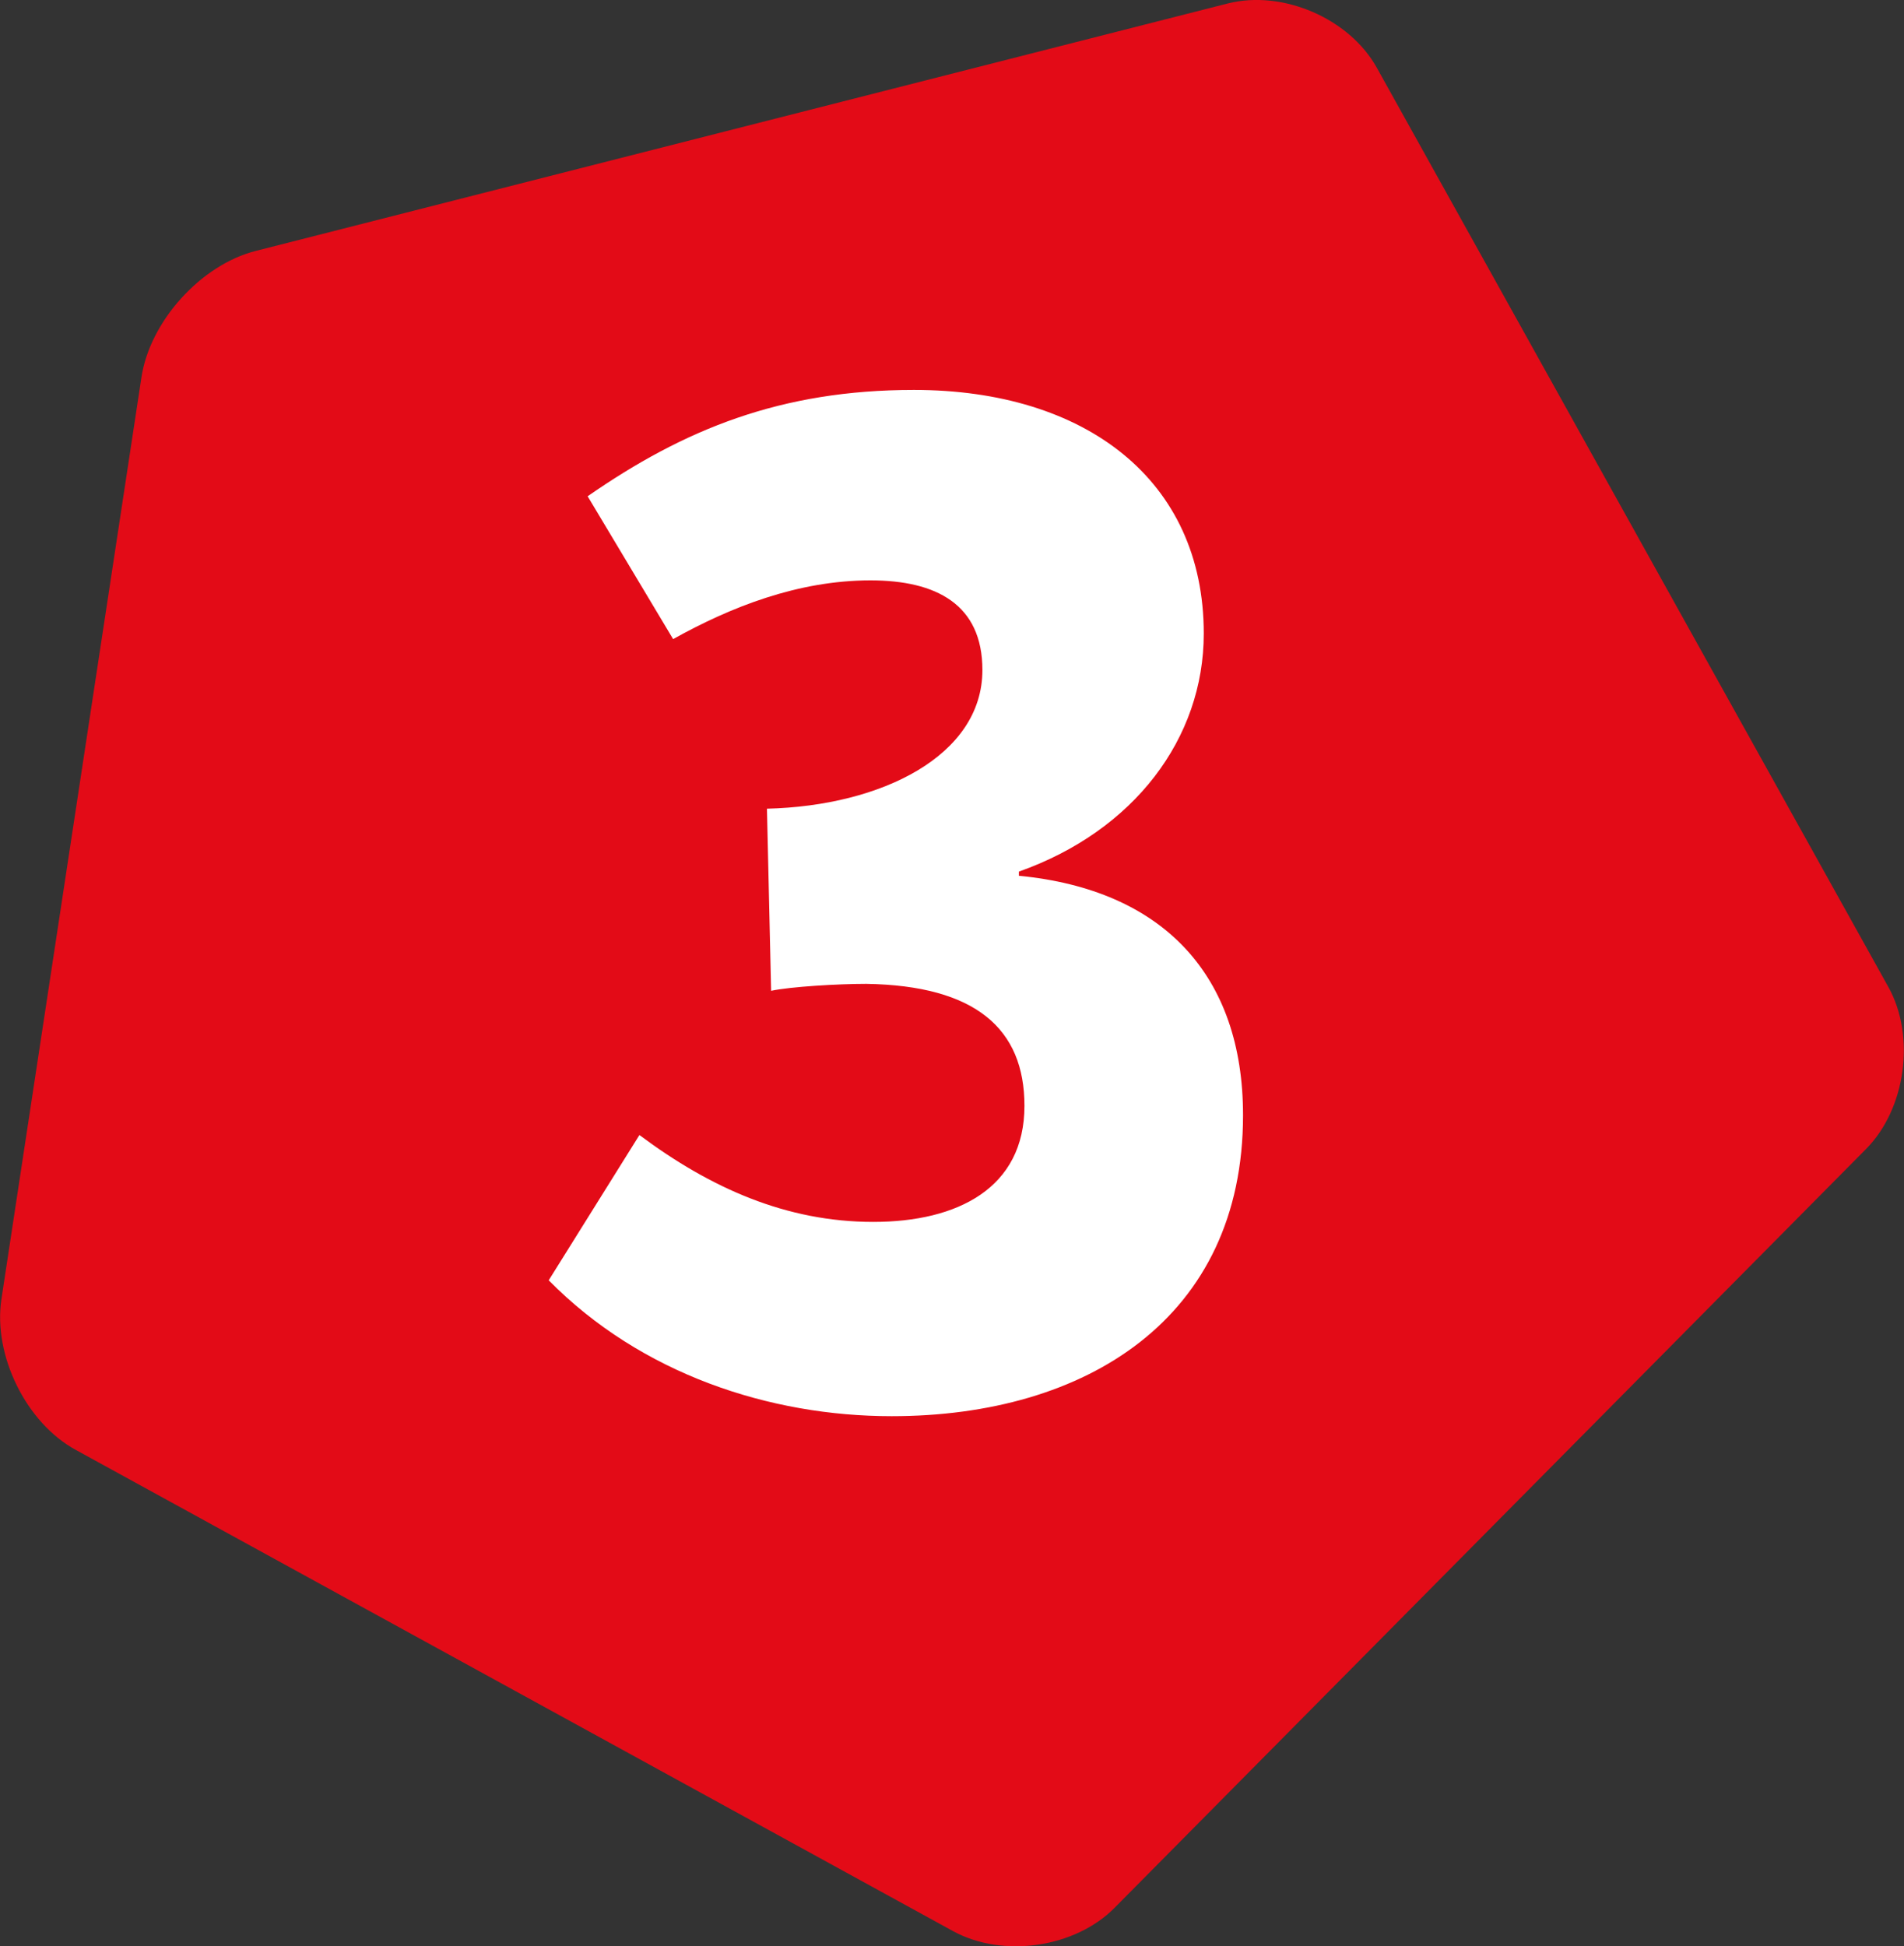
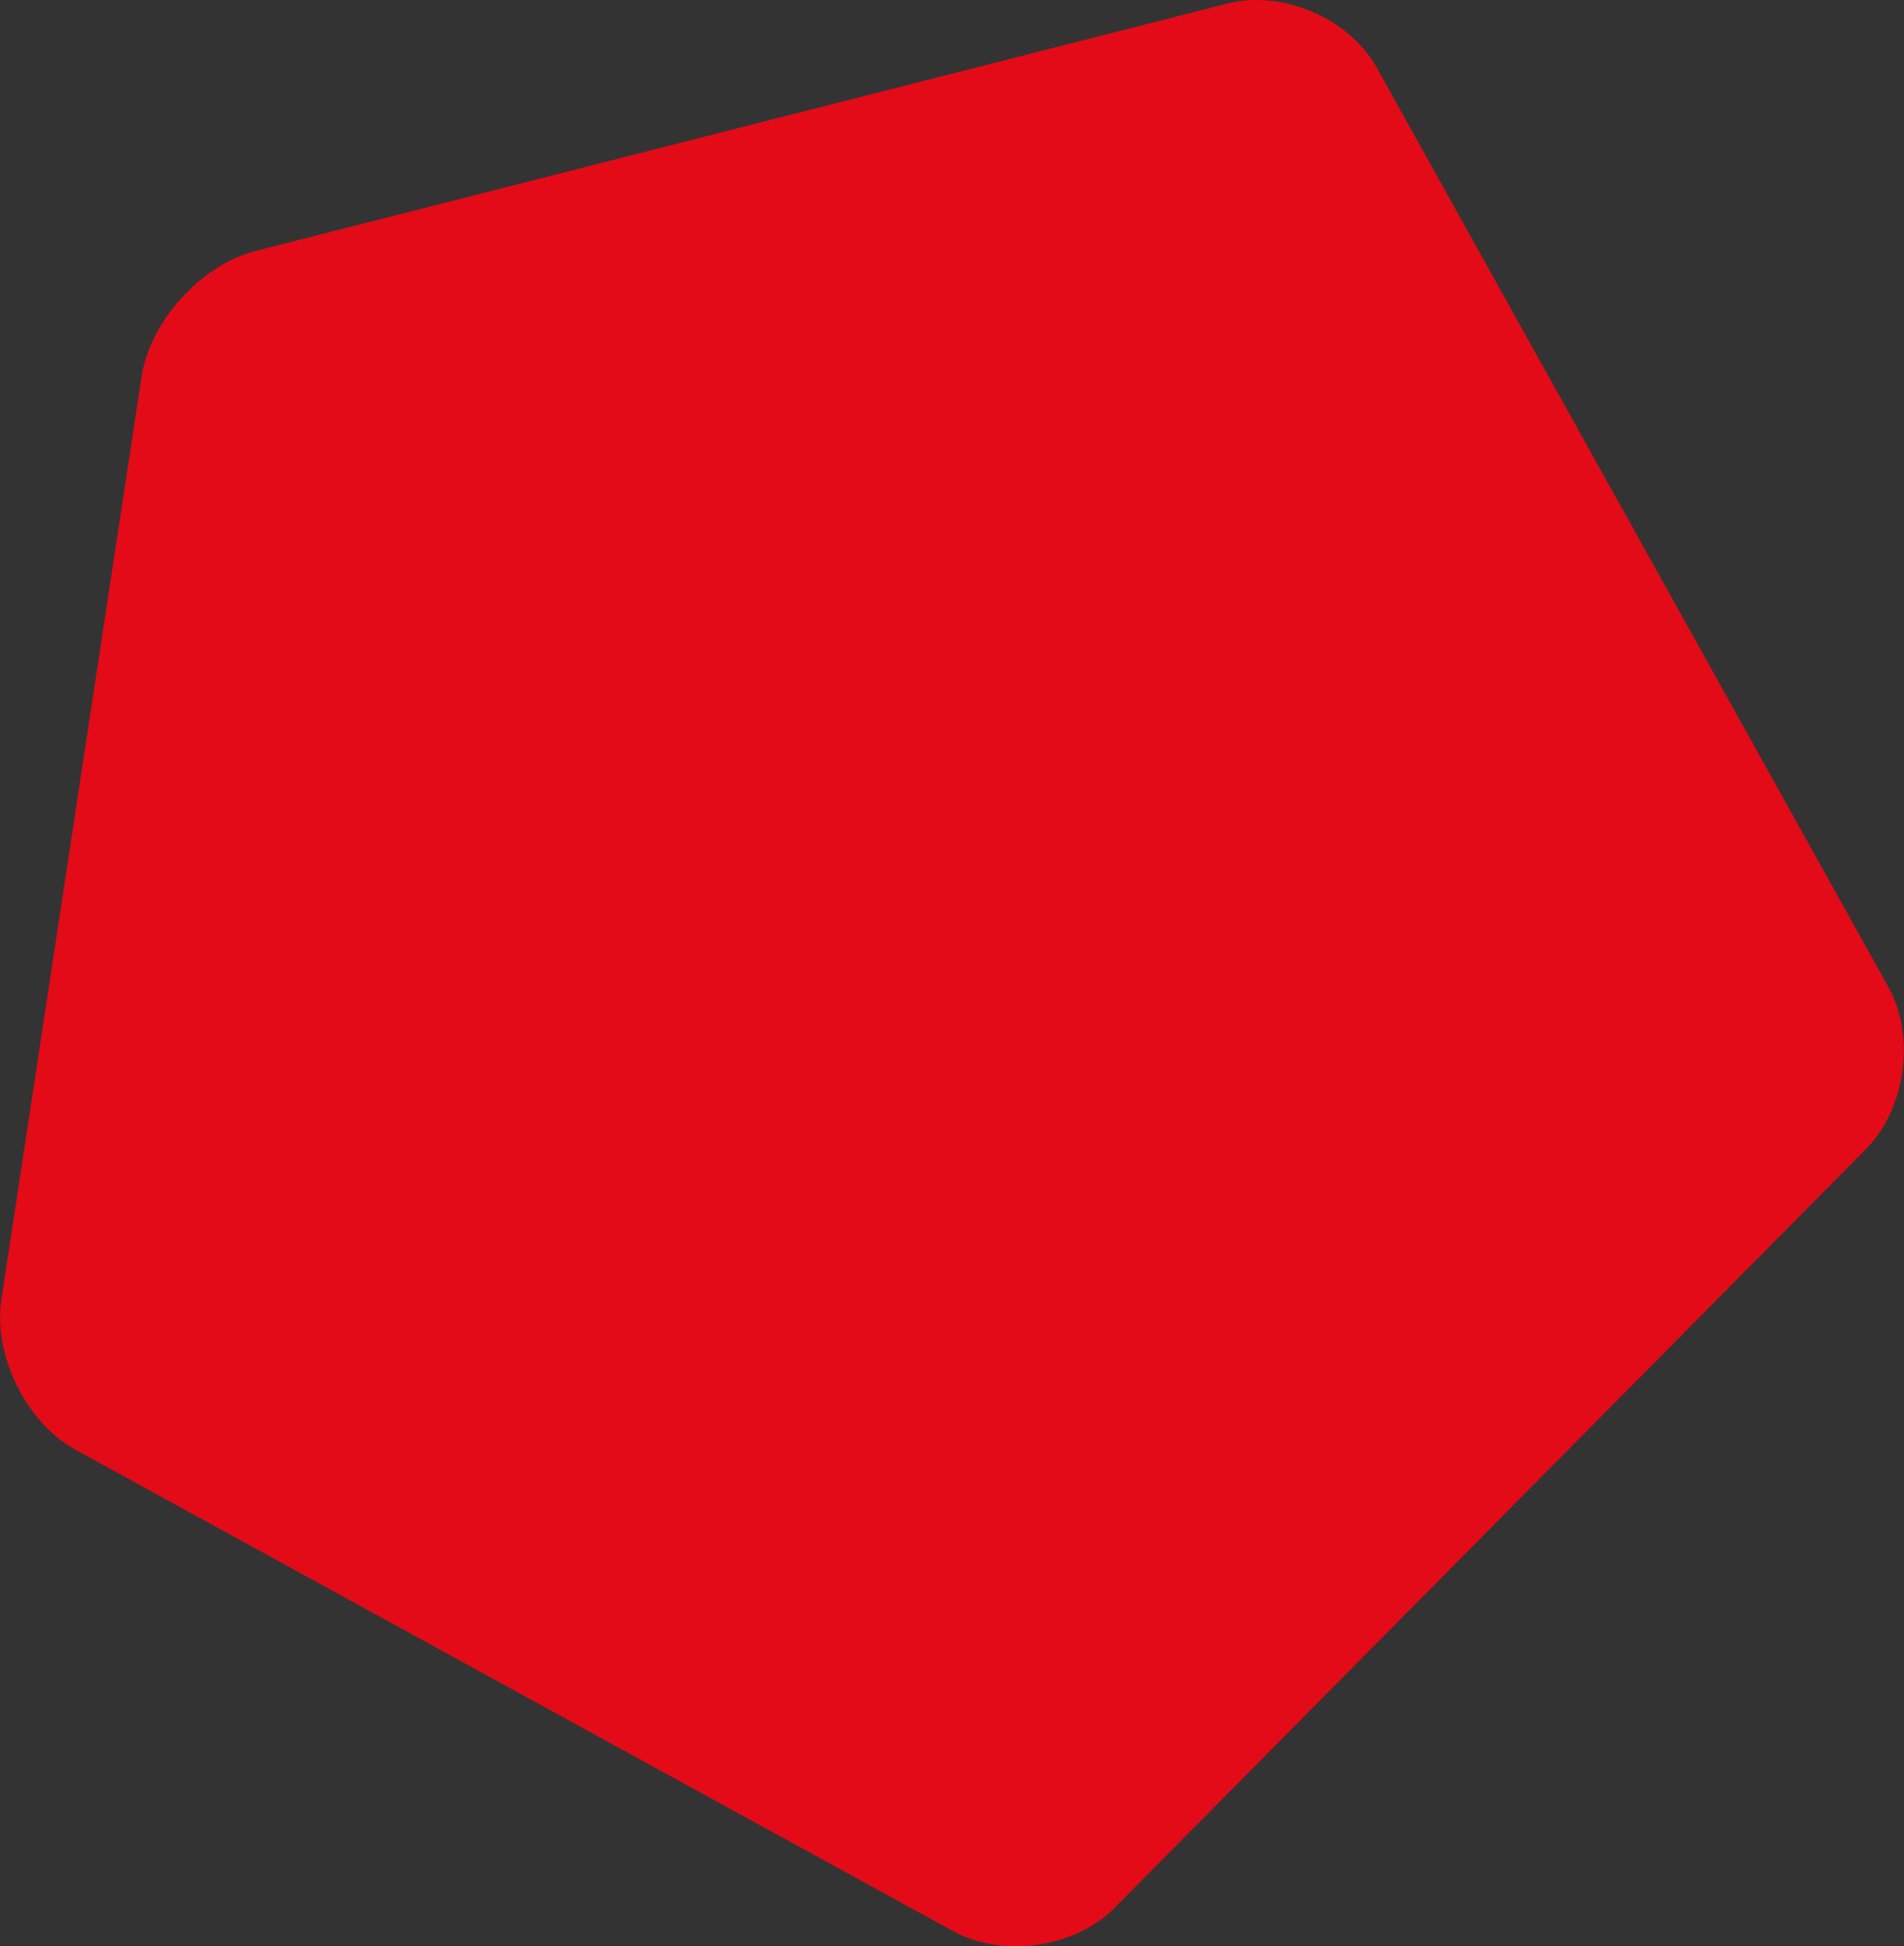
<svg xmlns="http://www.w3.org/2000/svg" version="1.1" id="Ebene_1" x="0px" y="0px" viewBox="0 0 547.9 560" style="enable-background:new 0 0 547.9 560;" xml:space="preserve">
  <rect x="0" y="0" width="547.9" height="560" fill="#333333" stroke="none" />
  <style type="text/css">
	.st0{fill:#FFFFFF;}
	.st1{fill:#17253F;}
	.st2{clip-path:url(#SVGID_00000129897639931469718180000011789472924192352444_);}
	.st3{fill:#E30B17;}
</style>
  <g>
    <g>
      <path class="st3" d="M396.2,19.5C388.3,5.3,369.1-3,353.3,1L73.6,72.2c-15.8,4-30.5,20.3-32.9,36.4L0.4,373.9    c-2.4,16.1,7.1,35.5,21.4,43.3l252.5,138.5c14.3,7.8,35.1,4.8,46.5-6.8L537,330.6c11.4-11.5,14.3-32.4,6.4-46.6L396.2,19.5z" />
    </g>
    <g>
-       <path class="st0" d="M184,326.6c20.5,15.3,42.3,25,67.3,25c24.2,0,43.5-9.7,43.5-33.4c0-22.2-14.1-34.6-45.5-35.1    c-8.1,0-21.8,0.8-27.4,2l-1.2-52.4c33-0.8,62-15.3,62-39.9c0-18.9-13.3-25.8-32.2-25.8c-20.9,0-40.3,7.7-56.8,16.9l-24.6-41.1    c27.8-19.3,55.6-30.6,93.9-30.6c49.2,0,83.4,25.8,83.4,70.1c0,30.2-20.1,56.8-53.2,68.5v1.2c41.5,4,64.5,28.6,64.5,68.9    c0,58.4-45.1,86.6-101.1,86.6c-35.1,0-72.1-12.1-98.7-39.1L184,326.6z" />
-     </g>
+       </g>
  </g>
</svg>